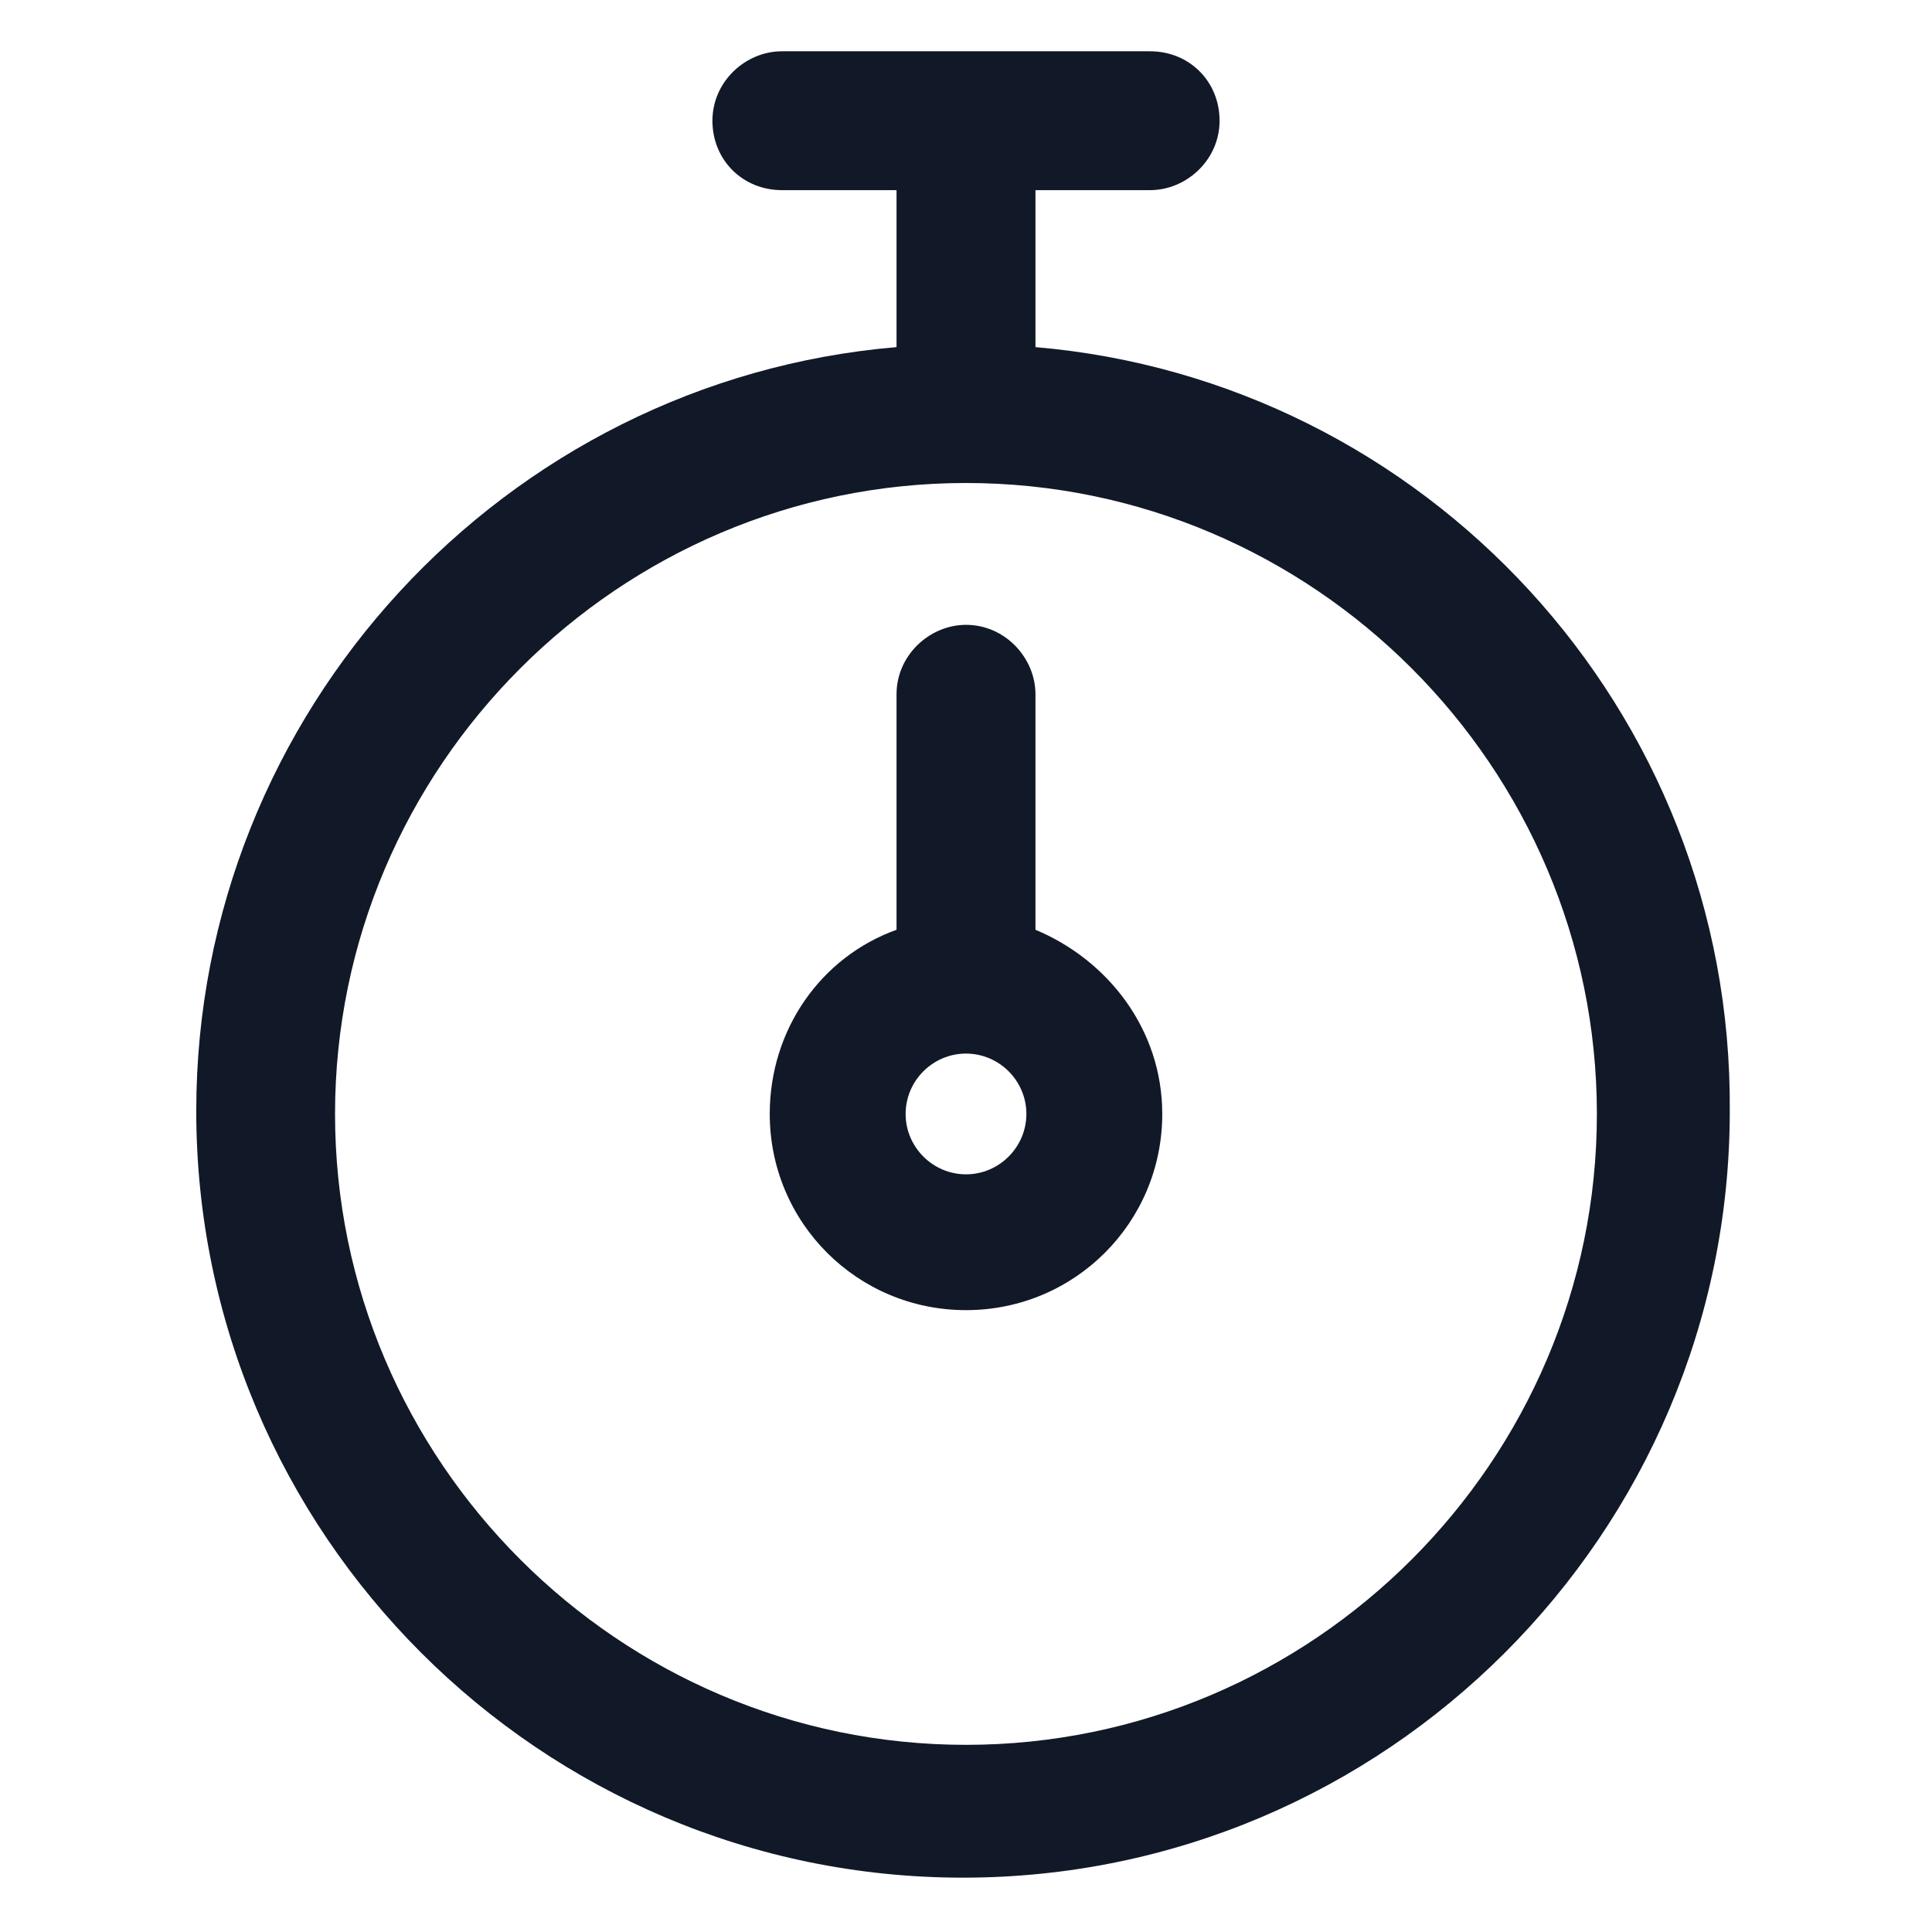
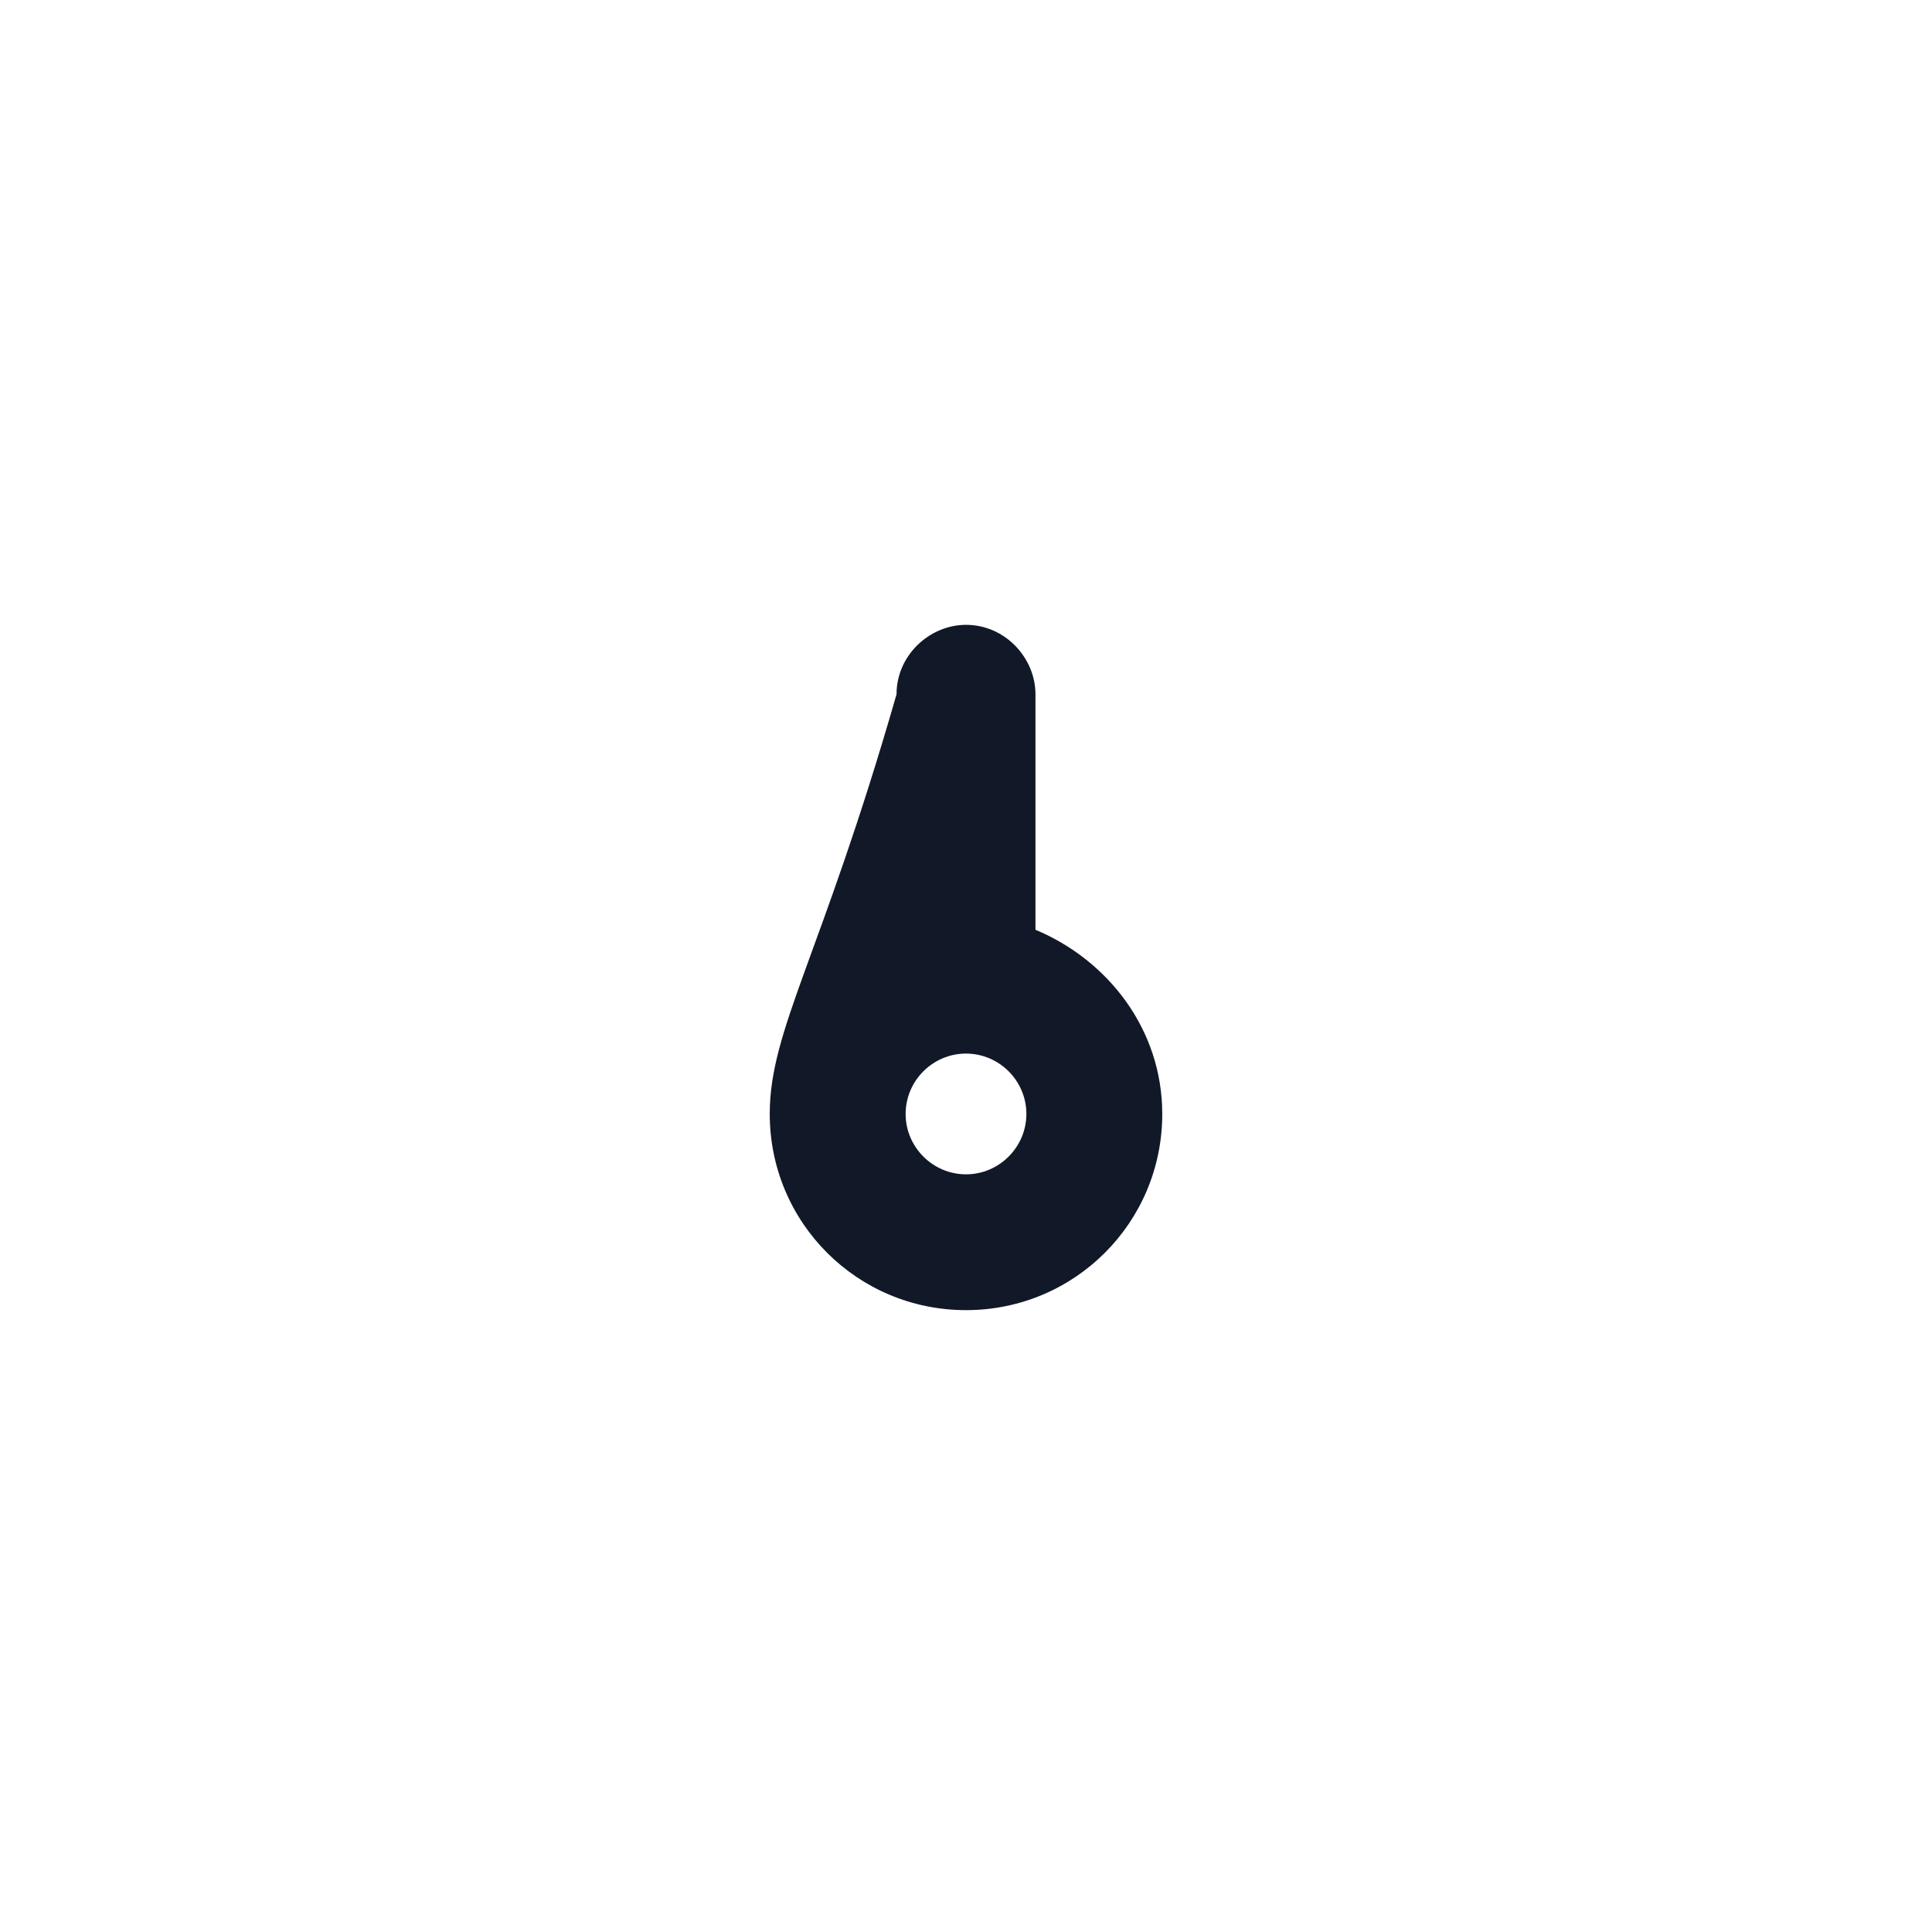
<svg xmlns="http://www.w3.org/2000/svg" width="24" height="24" viewBox="0 0 24 24" fill="none">
-   <path d="M12.863 4.312V2.362H14.287C14.738 2.362 15.15 1.987 15.15 1.5C15.15 1.012 14.775 0.637 14.287 0.637H9.713C9.262 0.637 8.85 1.012 8.85 1.5C8.85 1.987 9.225 2.362 9.713 2.362H11.137V4.312C6.263 4.725 2.438 8.85 2.438 13.8C2.438 19.05 6.713 23.325 11.963 23.325C17.212 23.325 21.488 19.05 21.488 13.8C21.525 8.812 17.7 4.725 12.863 4.312ZM12 21.675C7.688 21.675 4.162 18.15 4.162 13.838C4.162 9.525 7.688 6 12 6C16.312 6 19.837 9.525 19.837 13.838C19.837 18.15 16.312 21.675 12 21.675Z" fill="#111928" />
-   <path d="M12.863 11.55V8.625C12.863 8.175 12.488 7.762 12 7.762C11.55 7.762 11.137 8.137 11.137 8.625V11.55C10.2 11.887 9.562 12.787 9.562 13.838C9.562 15.188 10.65 16.275 12 16.275C13.35 16.275 14.438 15.188 14.438 13.838C14.438 12.787 13.762 11.925 12.863 11.55ZM12 14.588C11.588 14.588 11.25 14.25 11.25 13.838C11.25 13.425 11.588 13.088 12 13.088C12.412 13.088 12.75 13.425 12.75 13.838C12.75 14.25 12.412 14.588 12 14.588Z" fill="#111928" />
+   <path d="M12.863 11.55V8.625C12.863 8.175 12.488 7.762 12 7.762C11.55 7.762 11.137 8.137 11.137 8.625C10.2 11.887 9.562 12.787 9.562 13.838C9.562 15.188 10.65 16.275 12 16.275C13.35 16.275 14.438 15.188 14.438 13.838C14.438 12.787 13.762 11.925 12.863 11.55ZM12 14.588C11.588 14.588 11.25 14.25 11.25 13.838C11.25 13.425 11.588 13.088 12 13.088C12.412 13.088 12.75 13.425 12.75 13.838C12.75 14.25 12.412 14.588 12 14.588Z" fill="#111928" />
</svg>